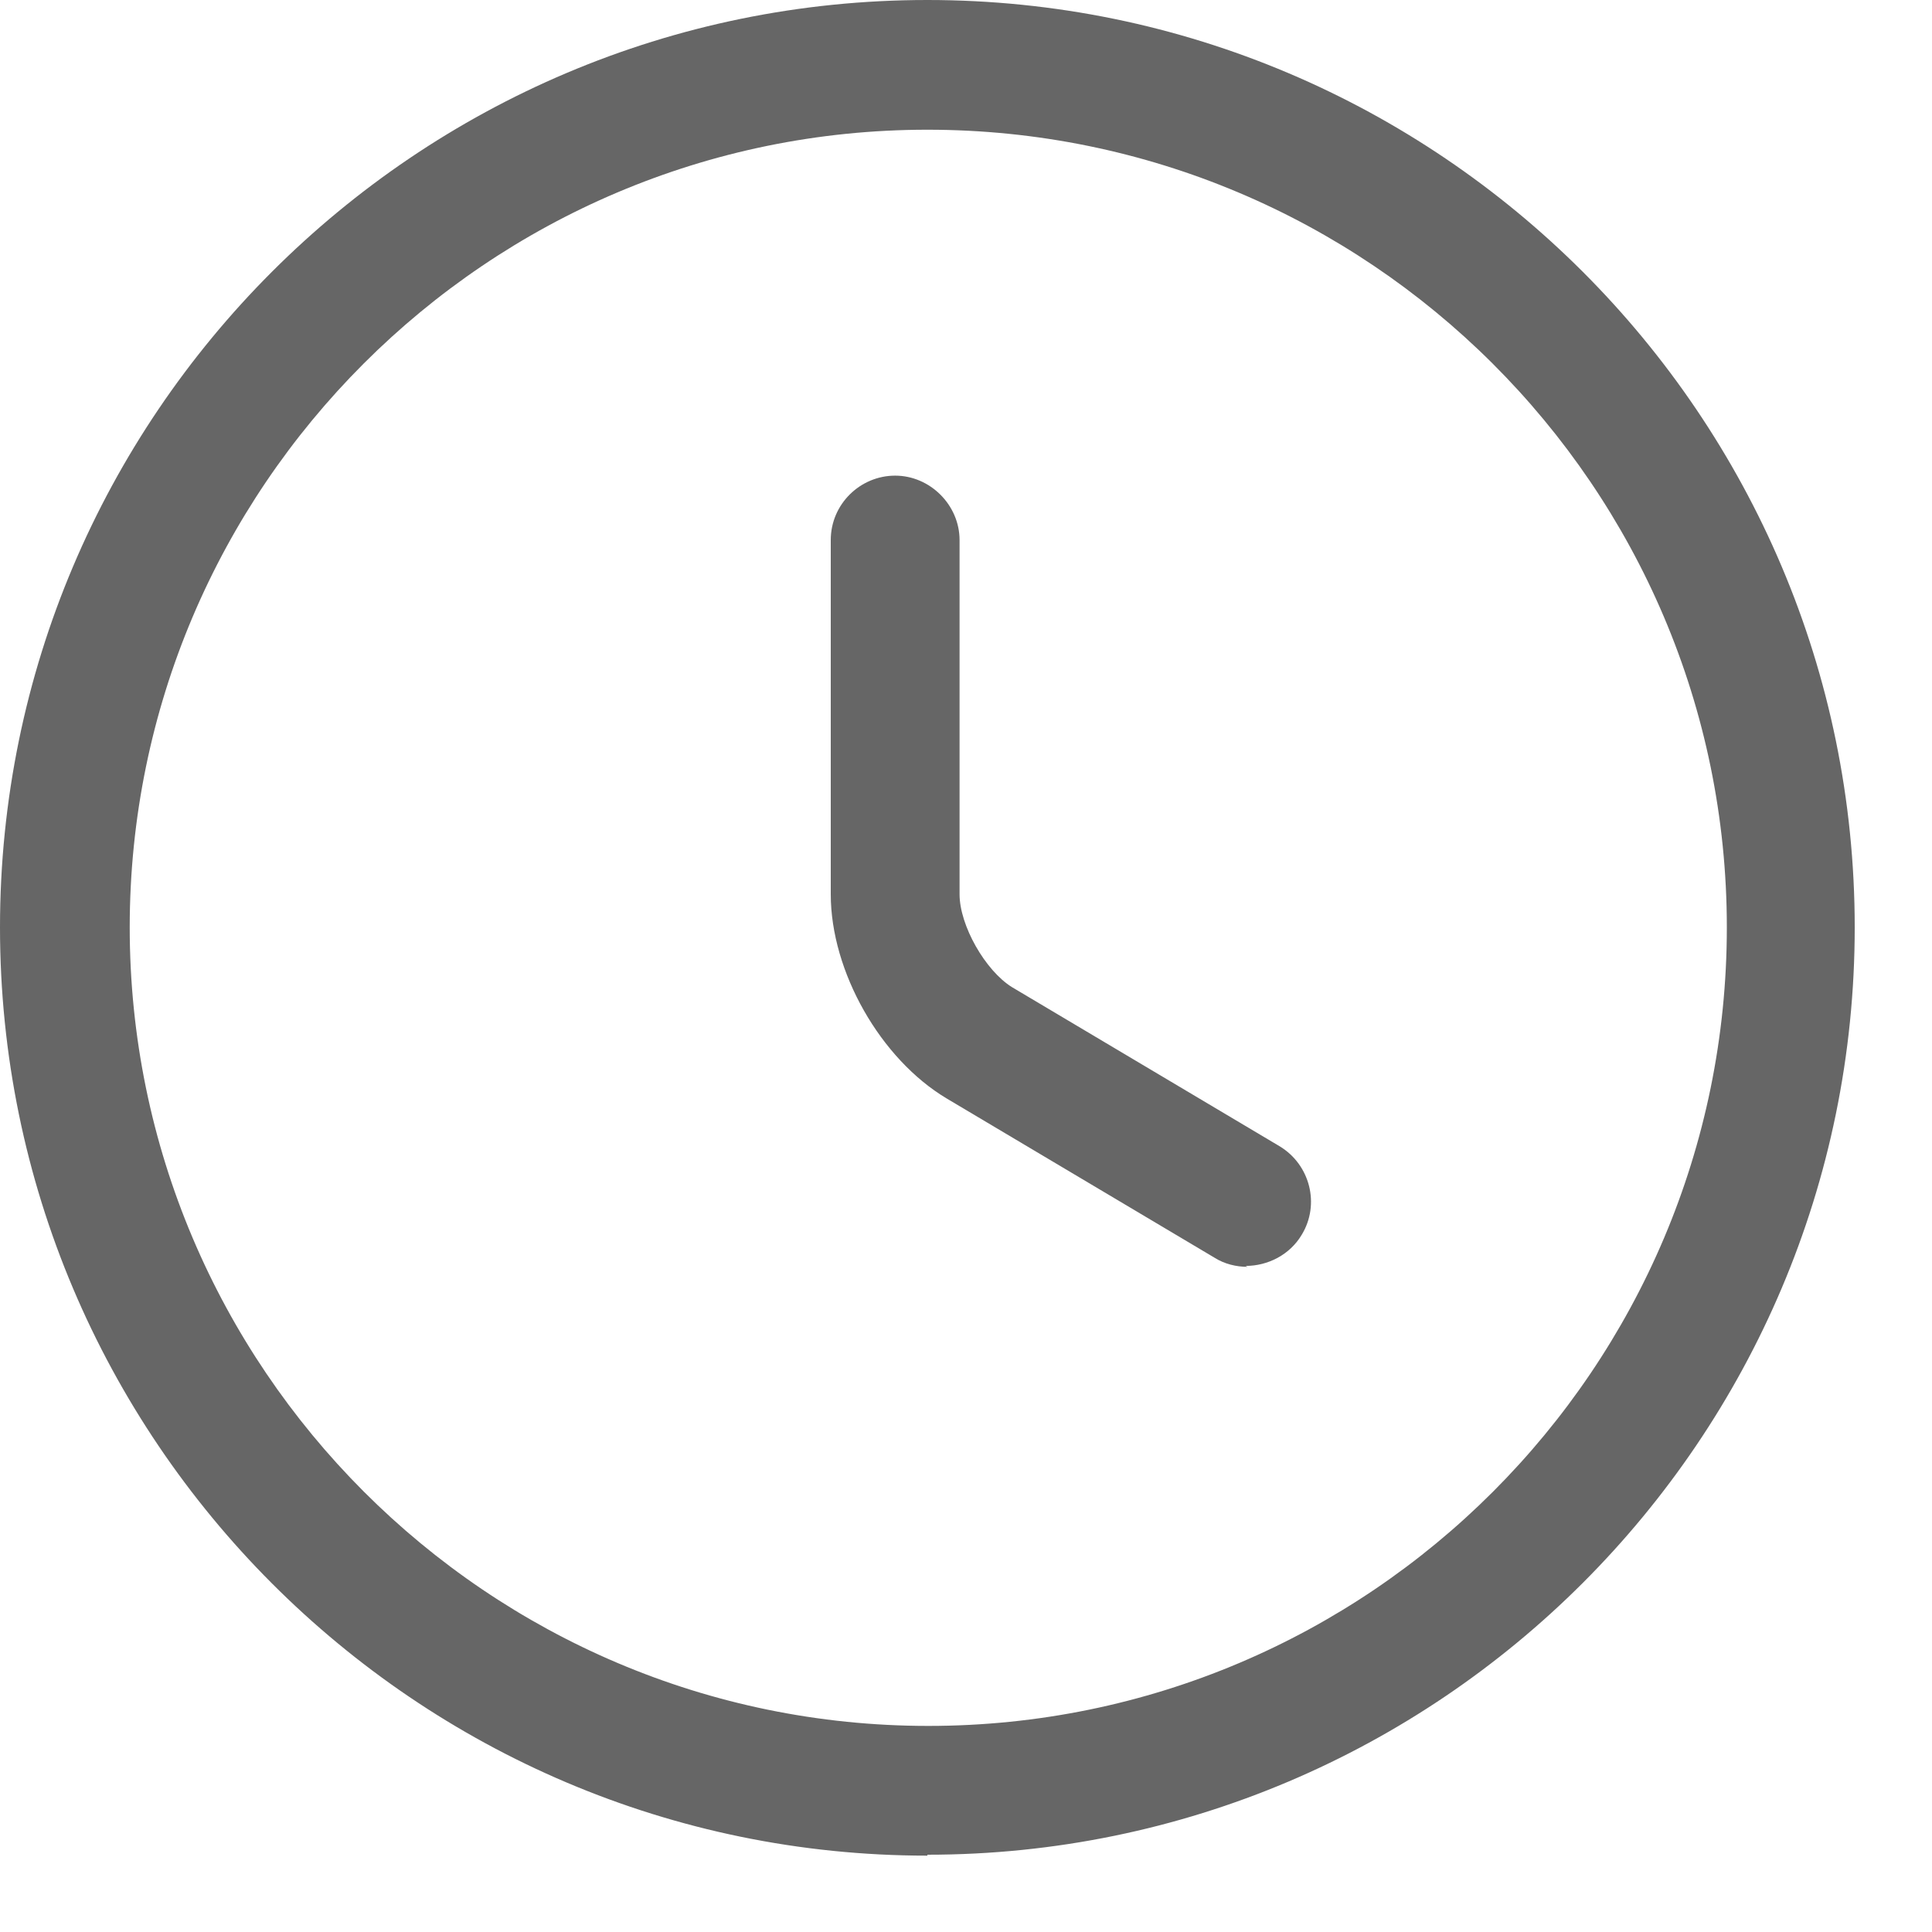
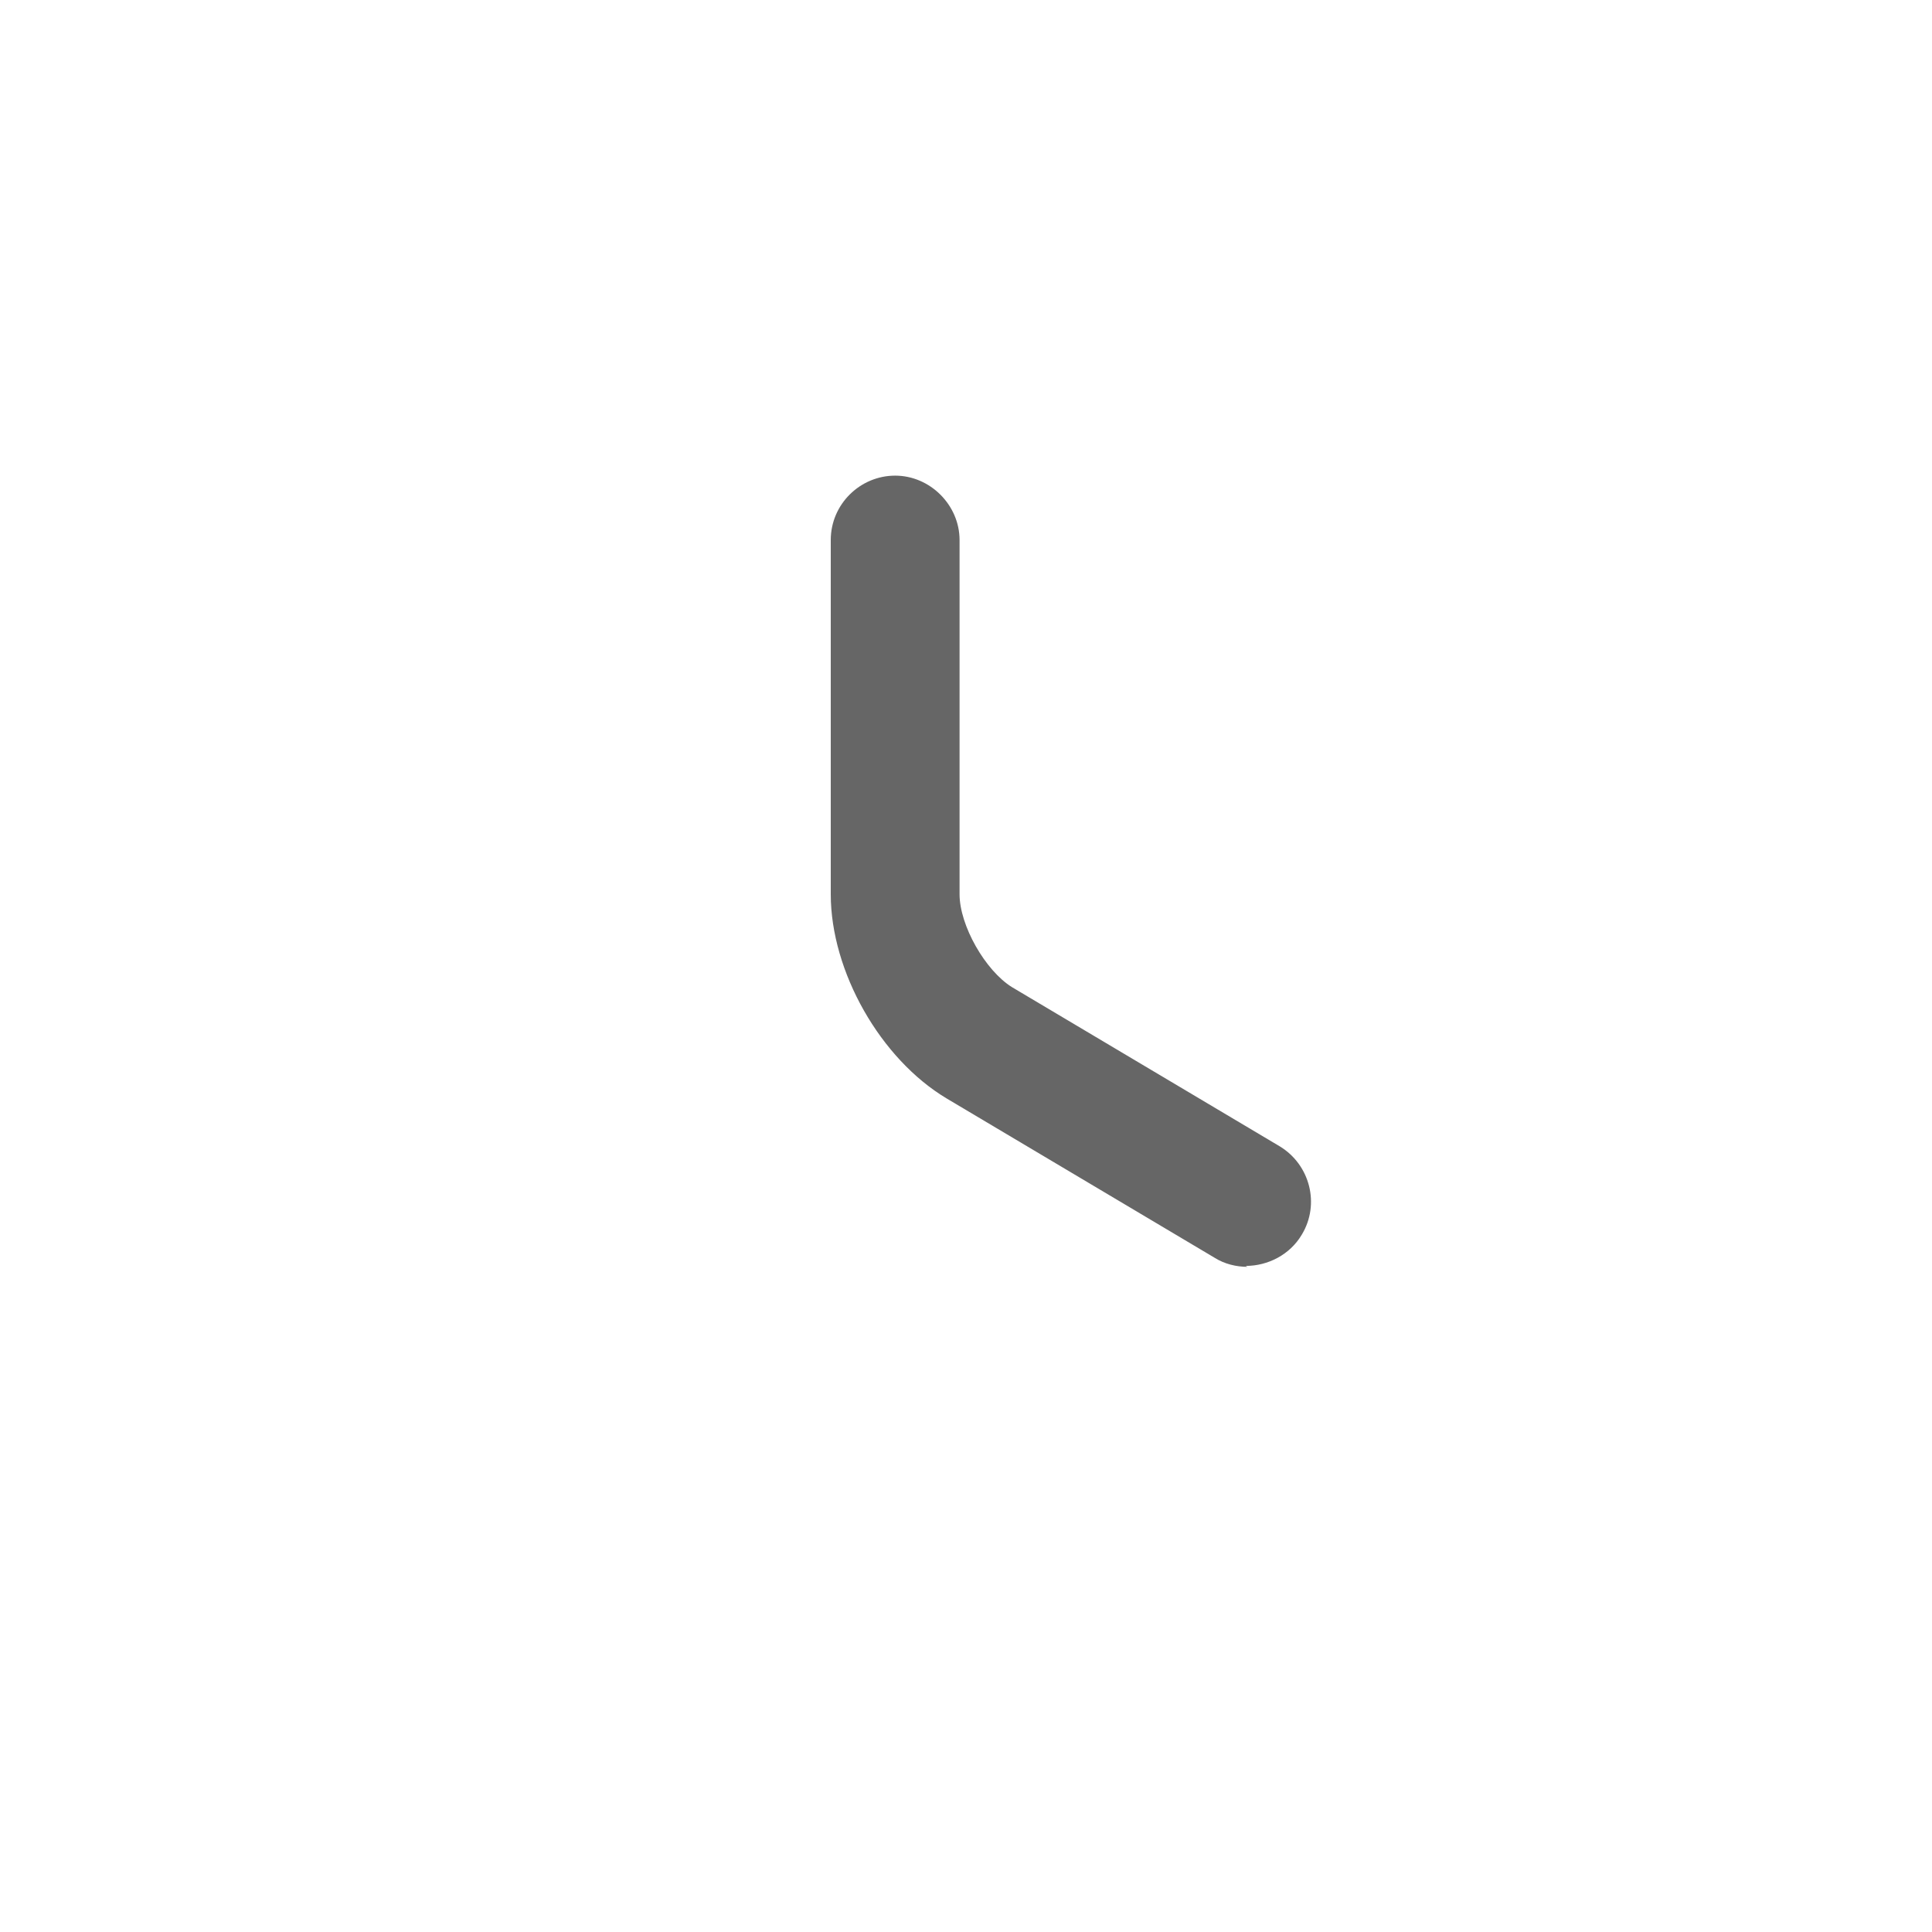
<svg xmlns="http://www.w3.org/2000/svg" width="21" height="21" viewBox="0 0 21 21" fill="none">
  <g clip-path="url(#clip0_207_508)">
-     <path d="M10.08 20.17C4.52 20.17 0 15.64 0 10.08C0 4.52 4.52 0 10.08 0C15.64 0 20.16 4.52 20.16 10.08C20.16 15.64 15.64 20.16 10.08 20.16V20.17ZM10.08 1.41C5.3 1.41 1.41 5.3 1.41 10.08C1.41 14.86 5.3 18.76 10.09 18.76C14.88 18.76 18.77 14.87 18.77 10.08C18.77 5.29 14.87 1.41 10.08 1.41Z" fill="#666666" />
    <path d="M13.56 13.77C13.44 13.77 13.31 13.74 13.2 13.67L10.29 11.94C9.57 11.51 9.03 10.56 9.03 9.72V5.87C9.03 5.48 9.35 5.17 9.73 5.17C10.11 5.17 10.43 5.49 10.43 5.87V9.72C10.43 10.06 10.71 10.55 11 10.73L13.91 12.46C14.24 12.66 14.35 13.09 14.15 13.42C14.02 13.64 13.78 13.76 13.54 13.76L13.56 13.77Z" fill="#666666" />
  </g>
  <defs>
    <clipPath id="clip0_207_508">
      <rect width="20.17" height="20.17" fill="white" />
    </clipPath>
  </defs>
</svg>